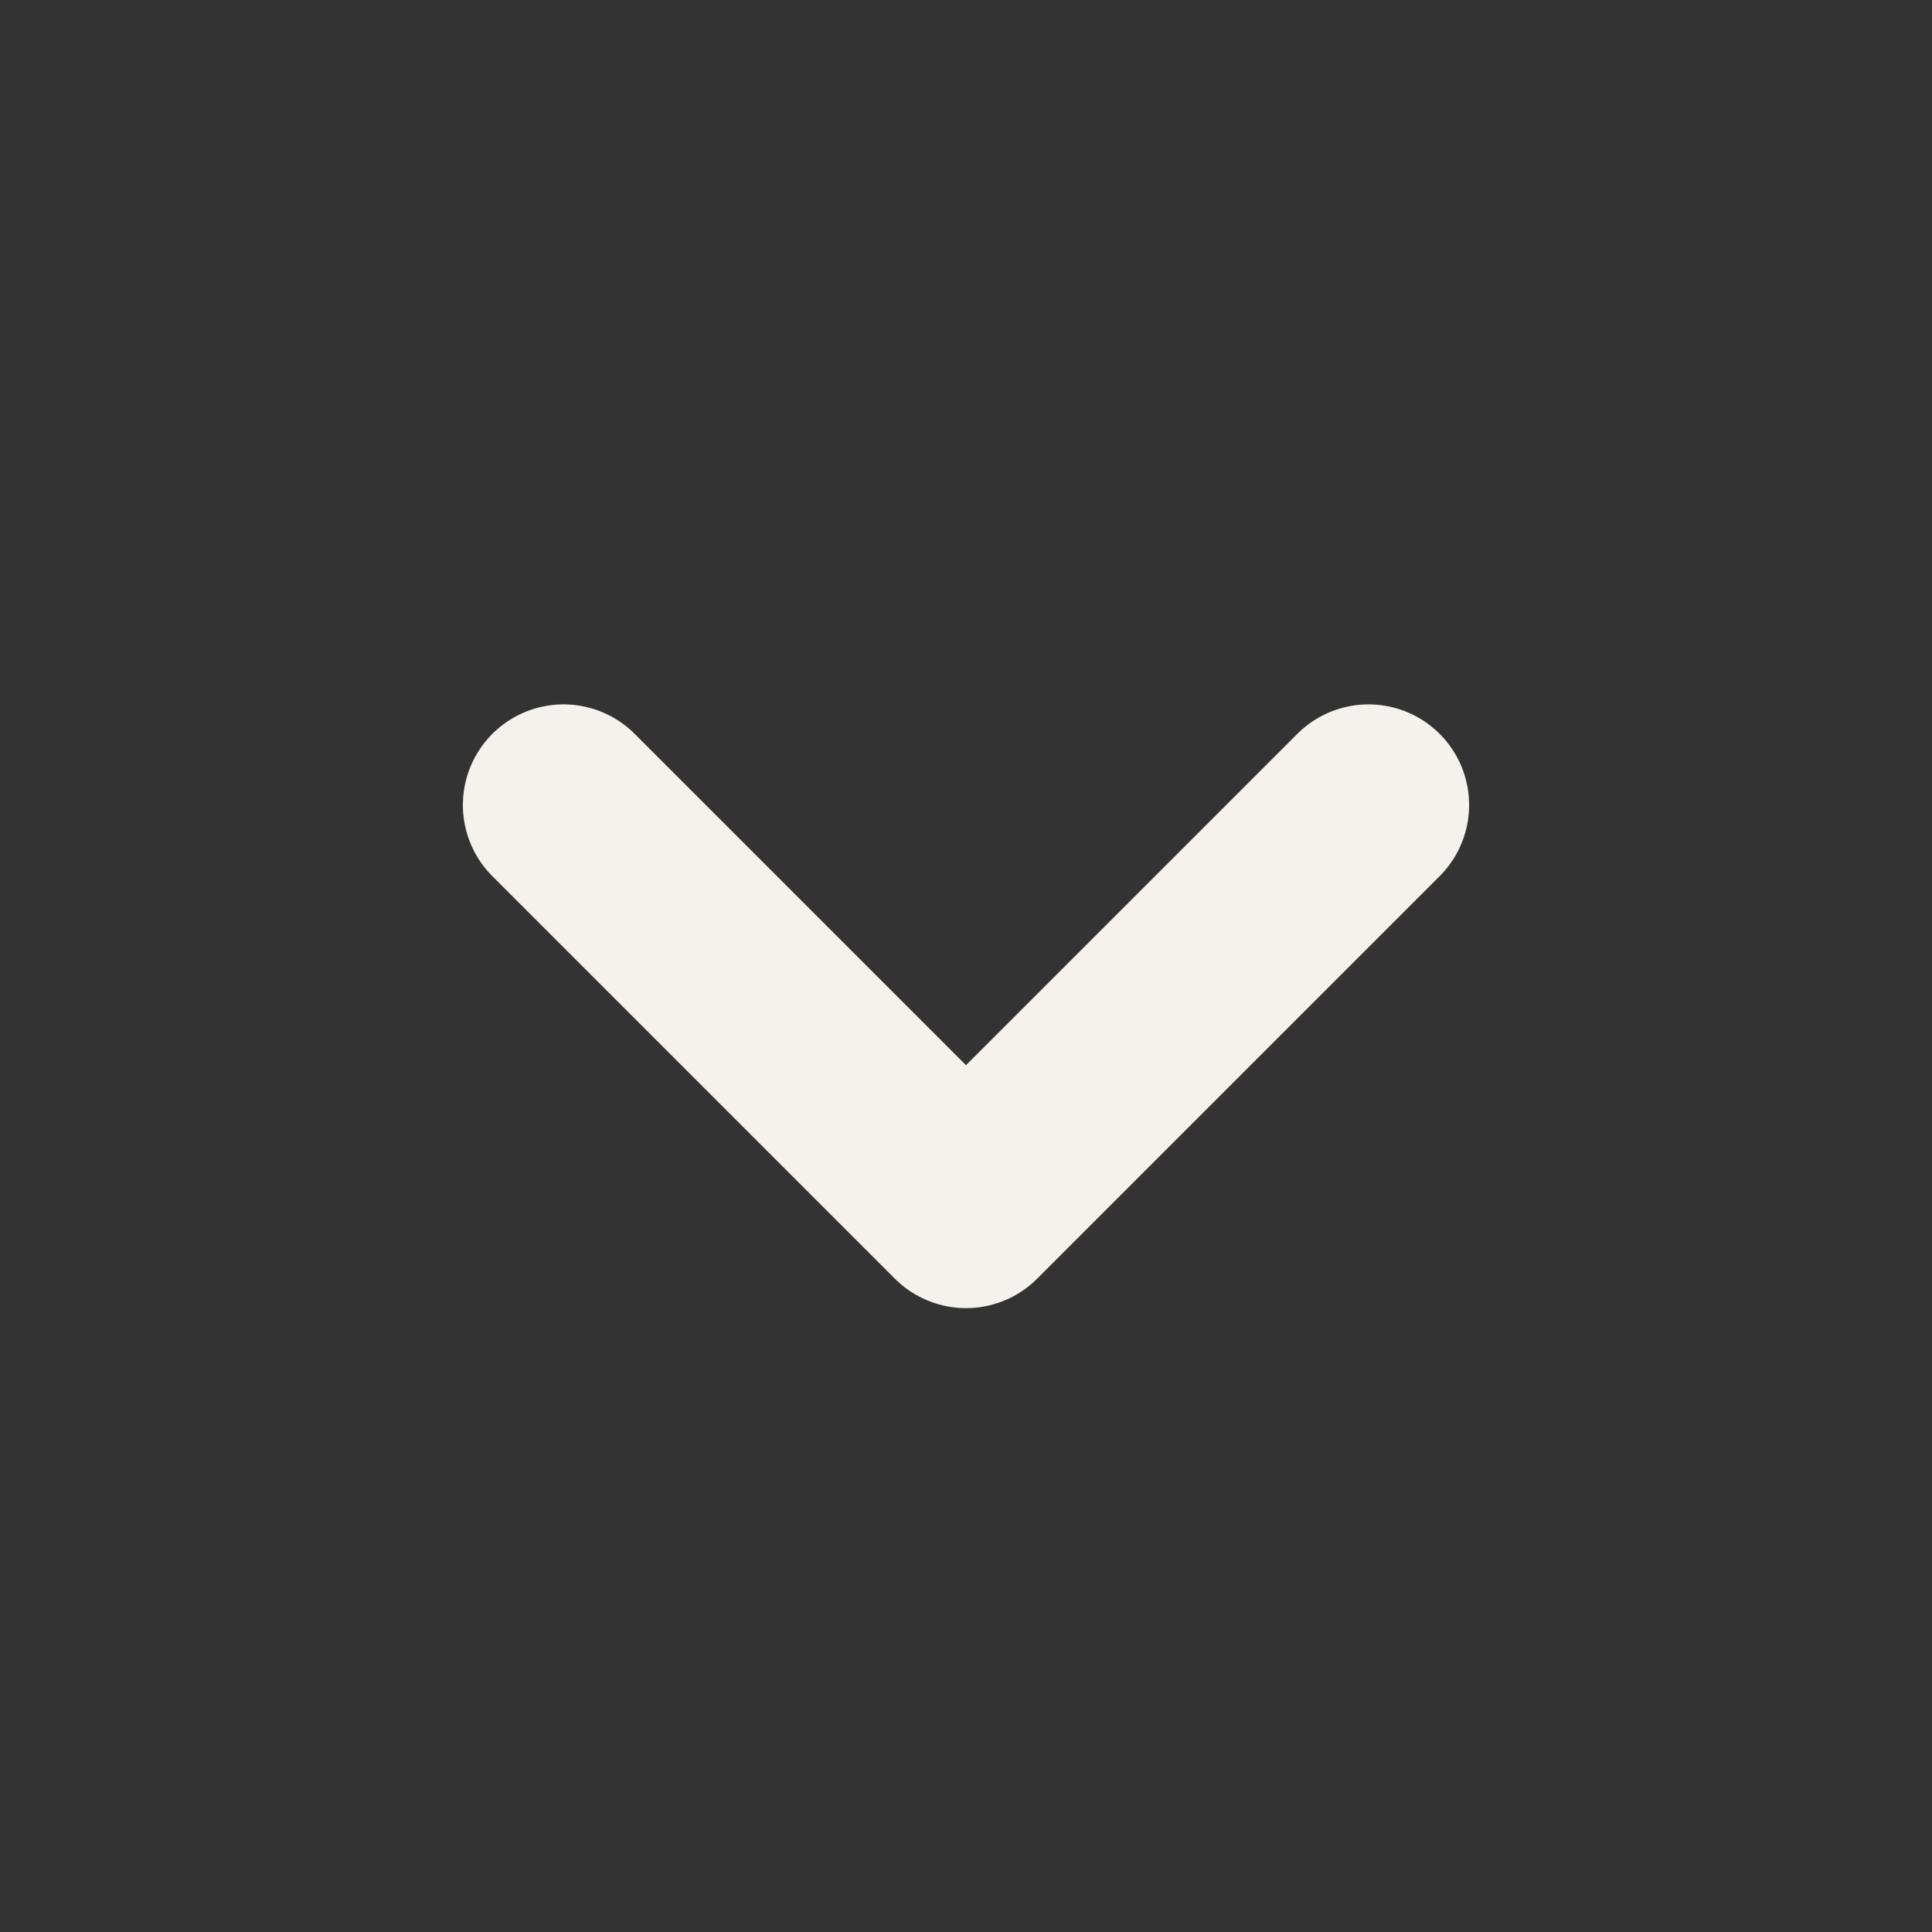
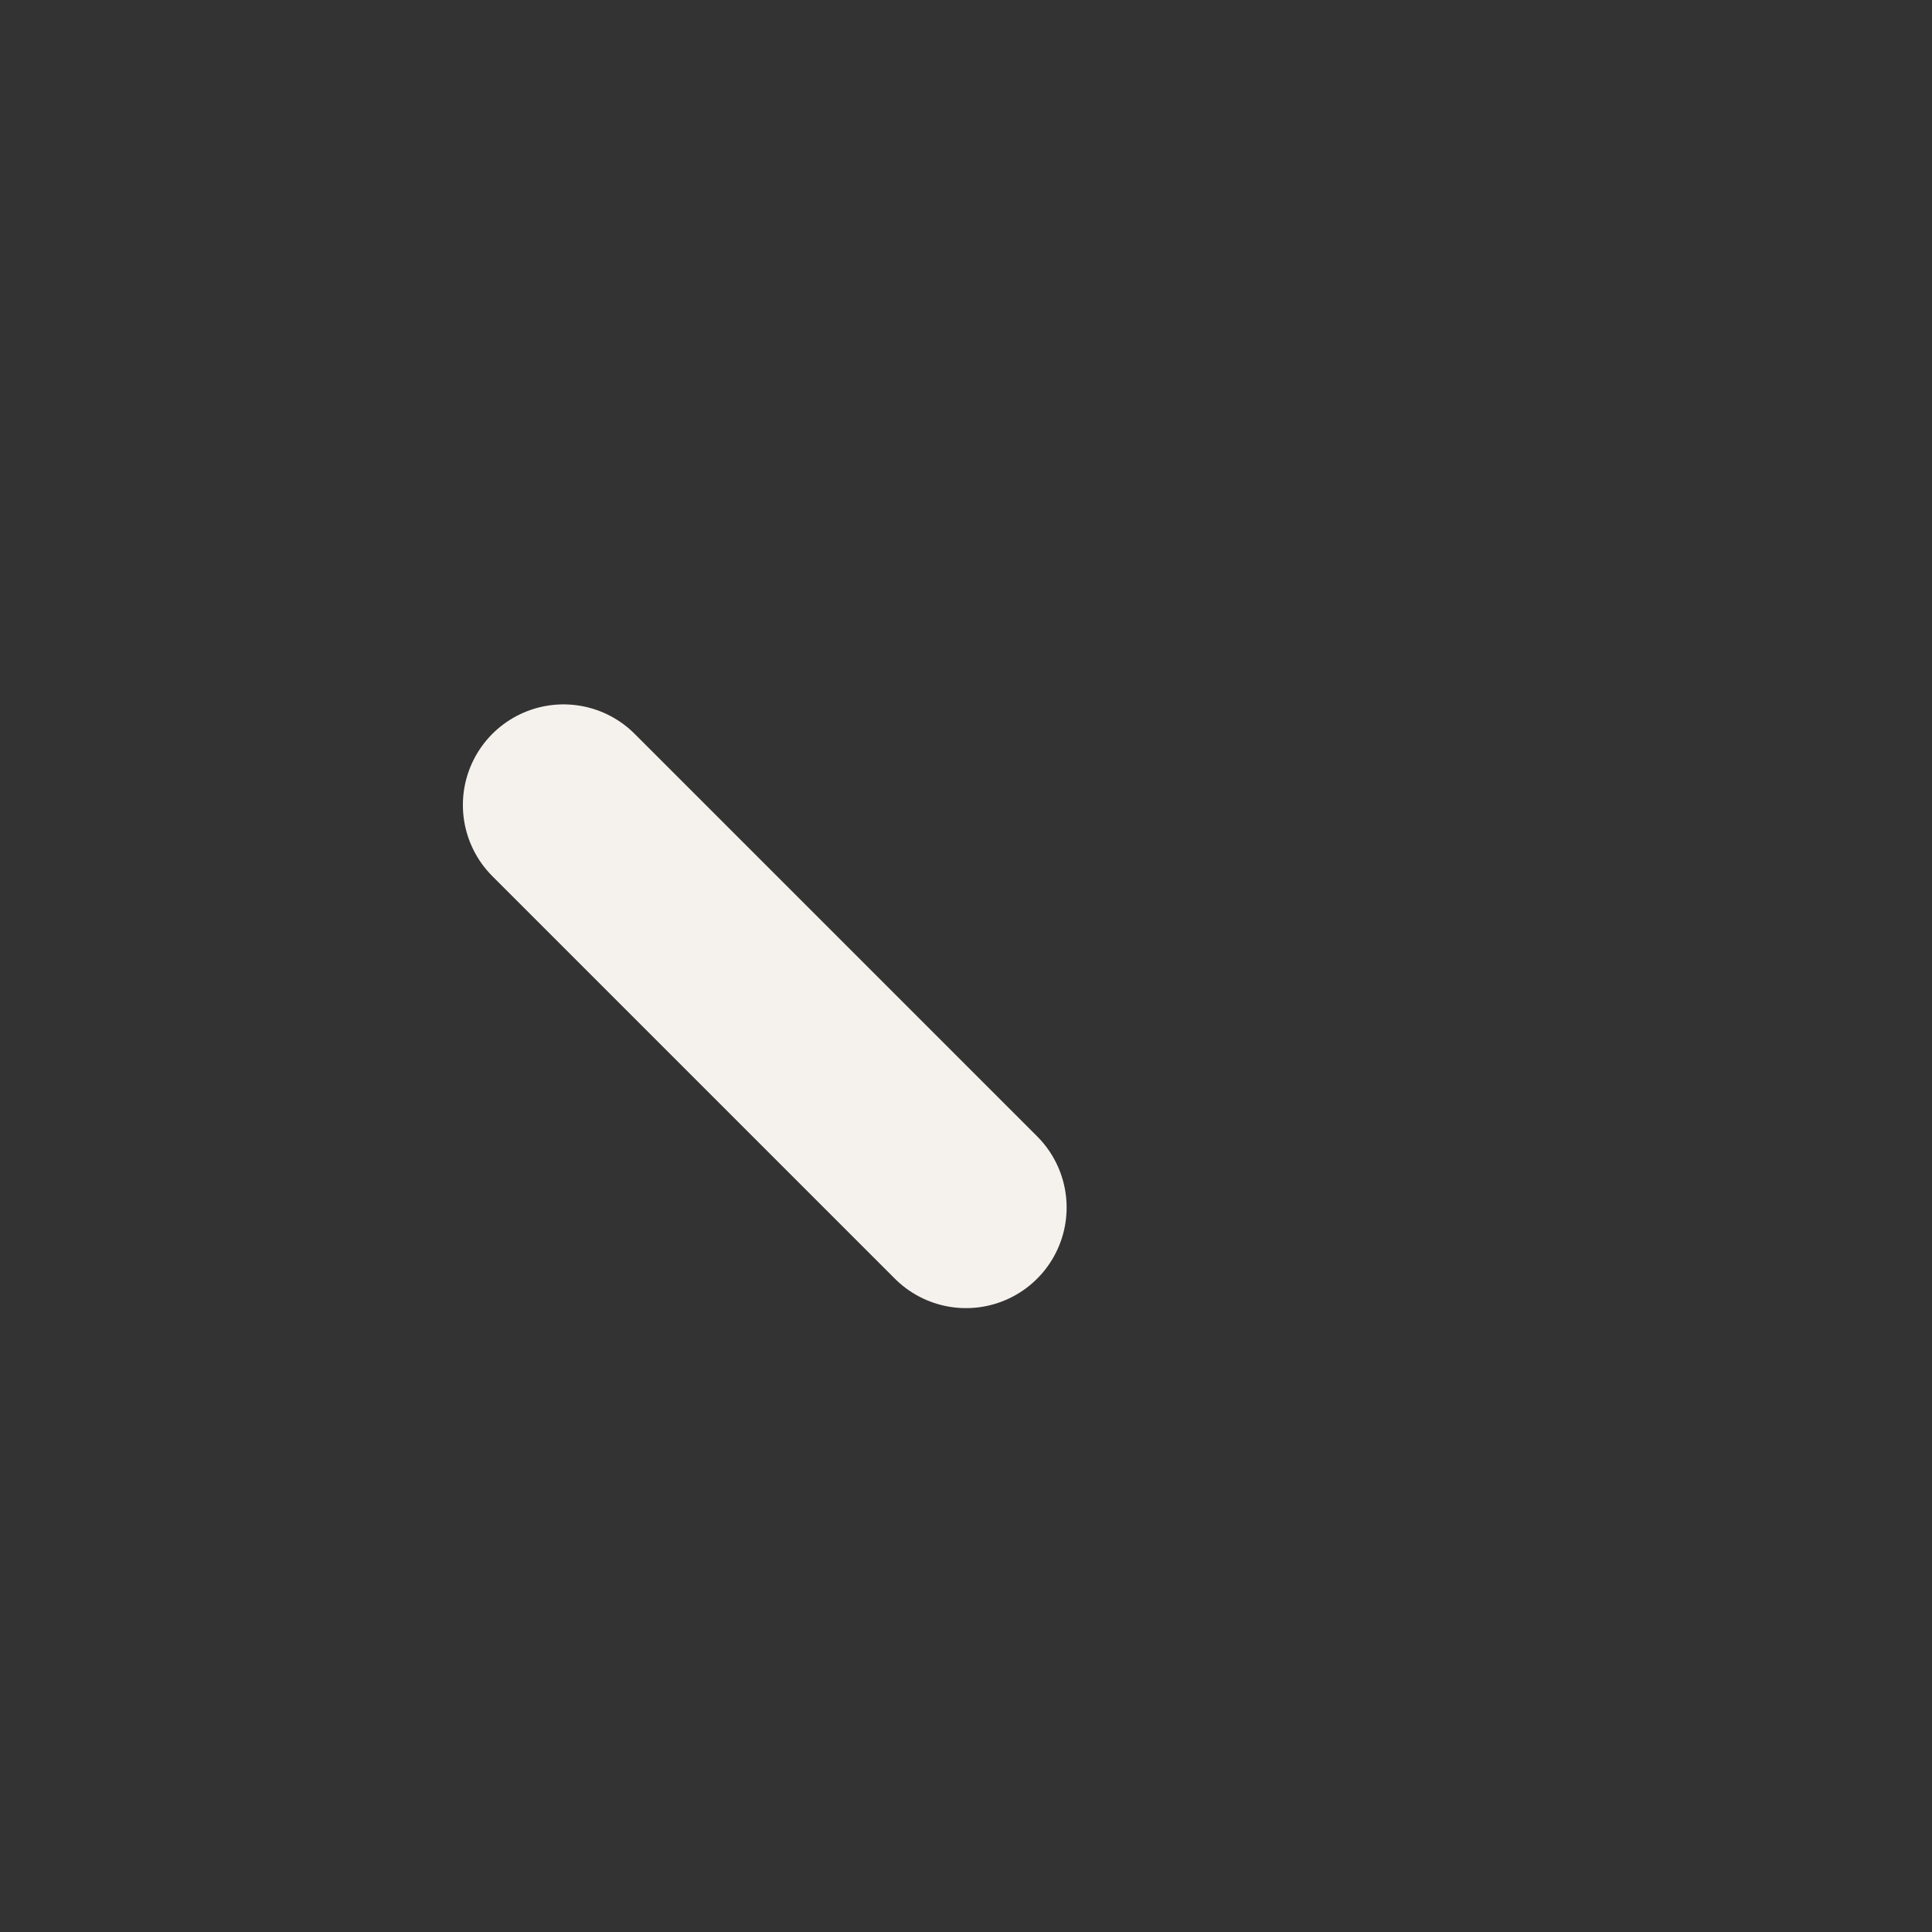
<svg xmlns="http://www.w3.org/2000/svg" width="100" height="100" viewBox="0 0 100 100" fill="none">
  <rect x="0" y="0" width="100" height="100" fill="#333333" stroke="none" />
-   <path d="M29.167 41.667L50 62.5L70.833 41.667" stroke="#F5F1ED" stroke-width="10.417" stroke-linecap="round" stroke-linejoin="round" />
+   <path d="M29.167 41.667L50 62.5" stroke="#F5F1ED" stroke-width="10.417" stroke-linecap="round" stroke-linejoin="round" />
</svg>